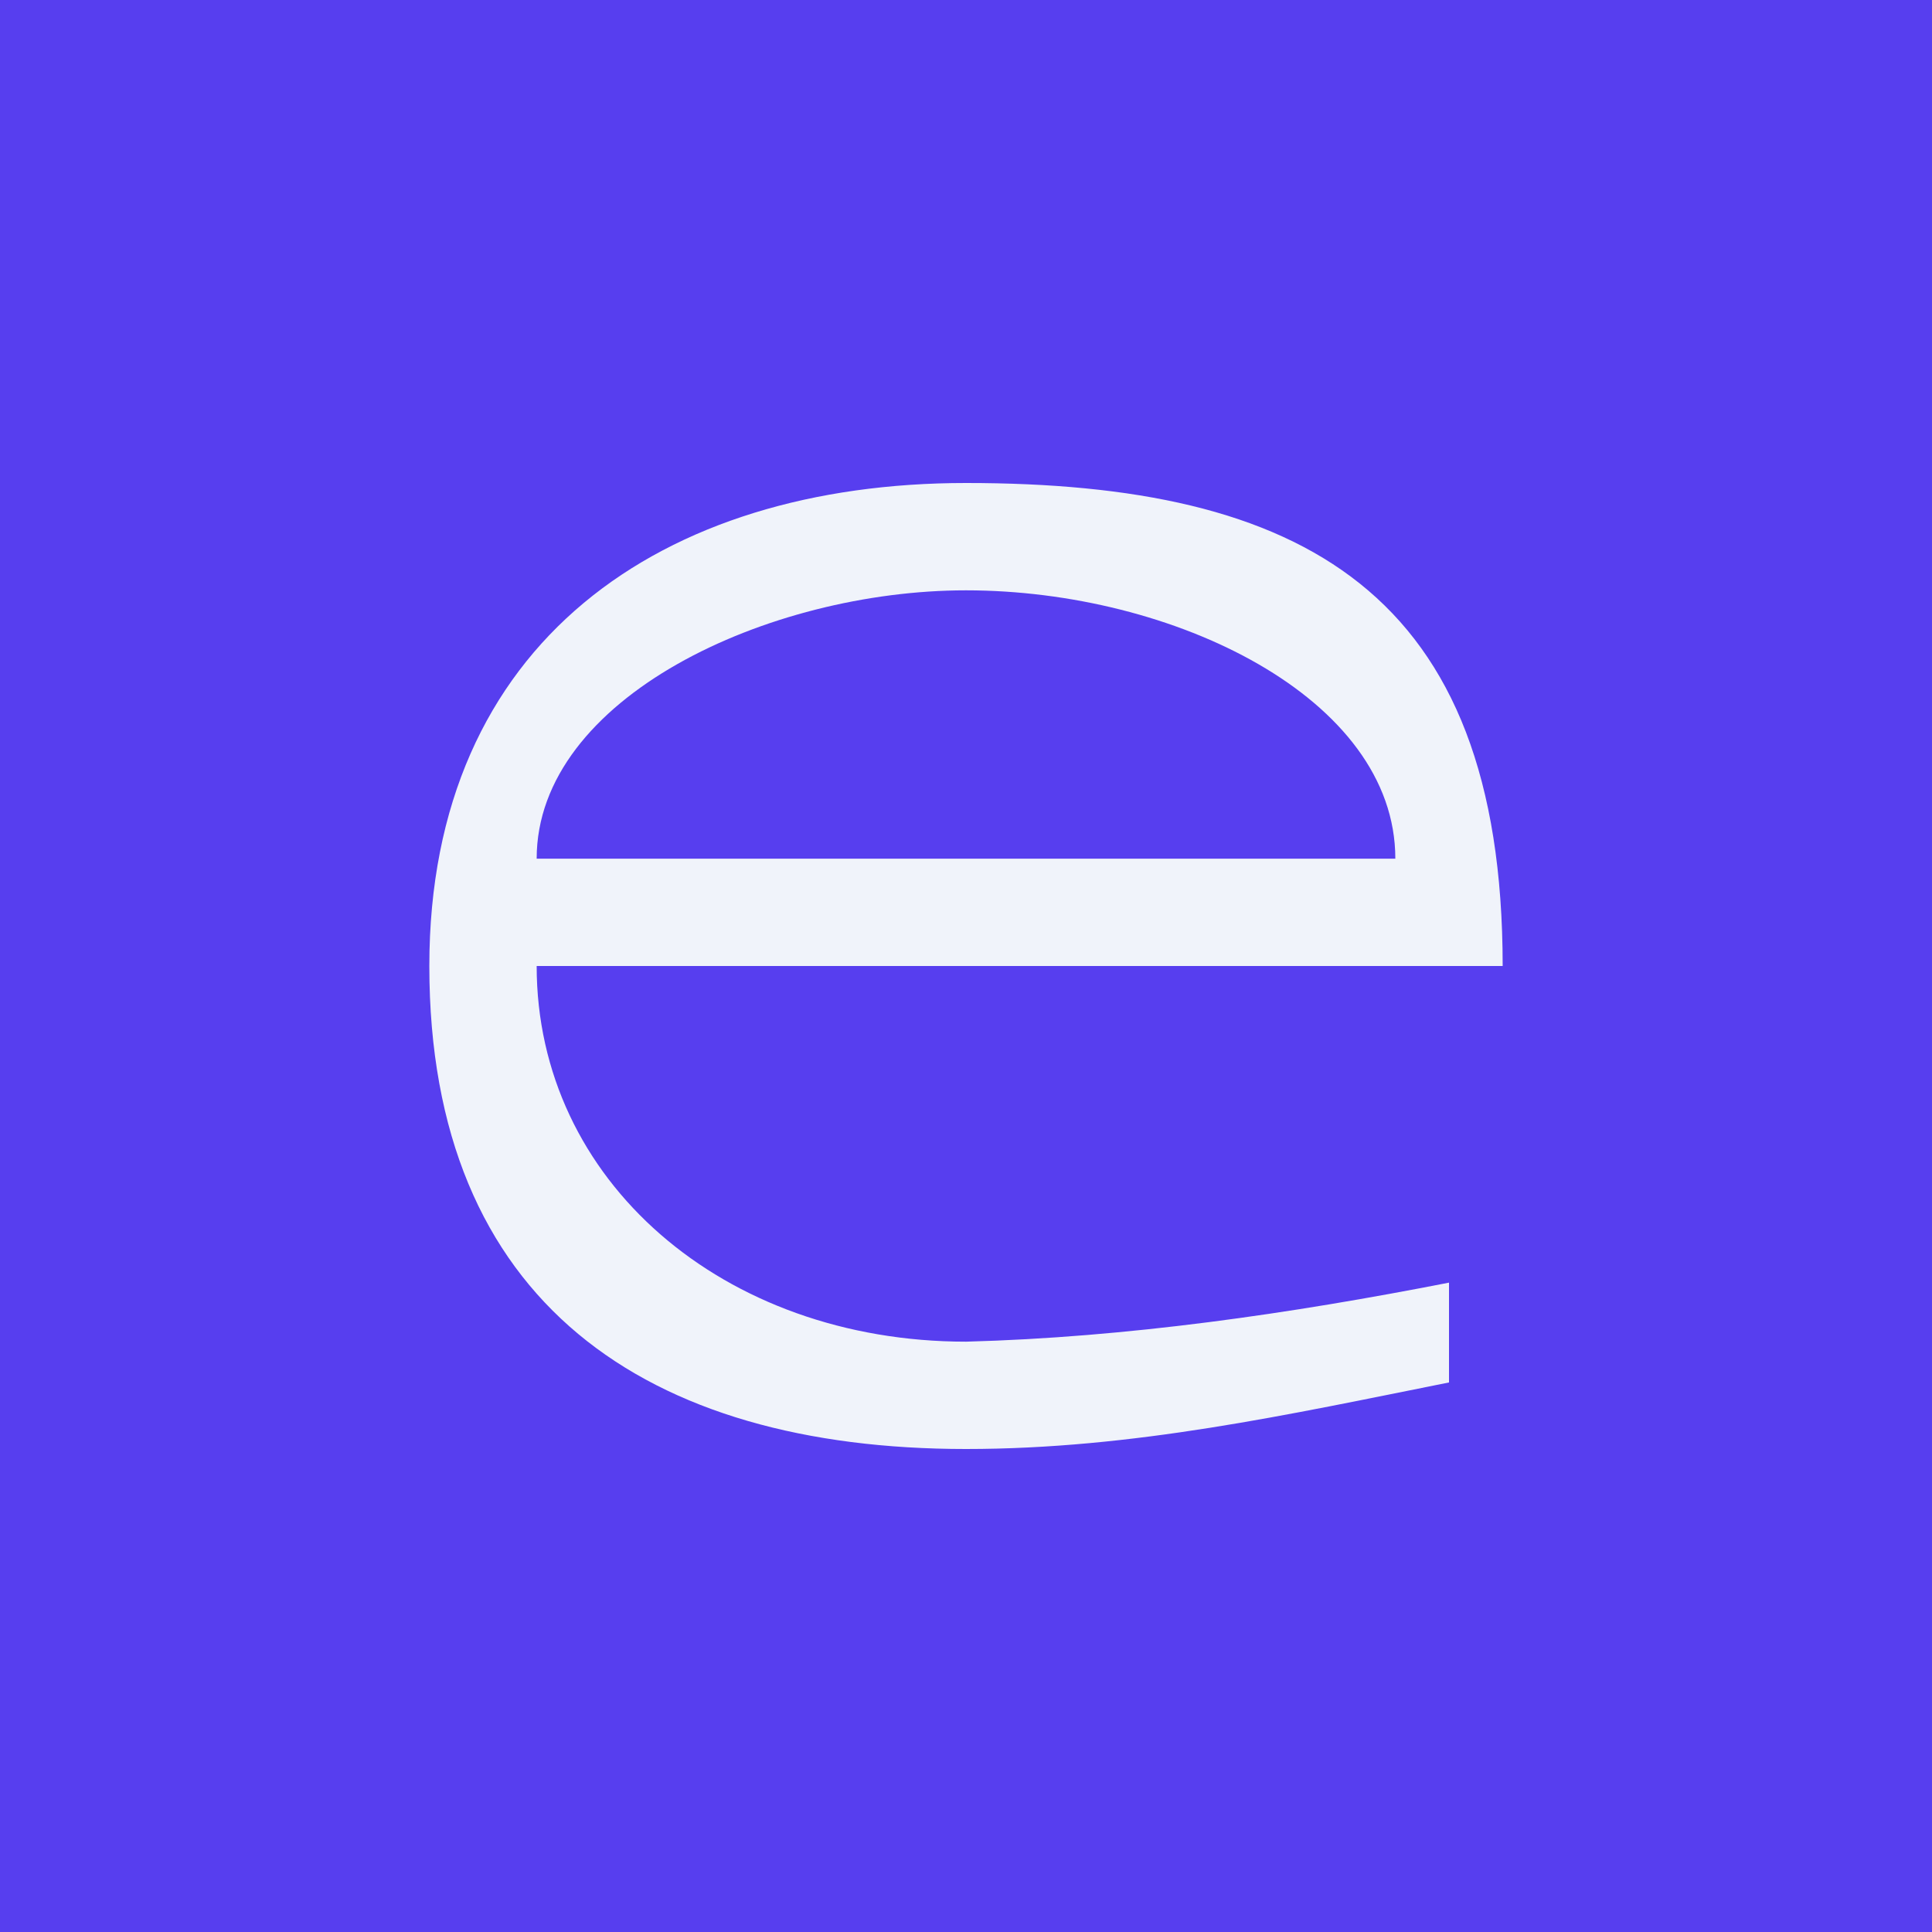
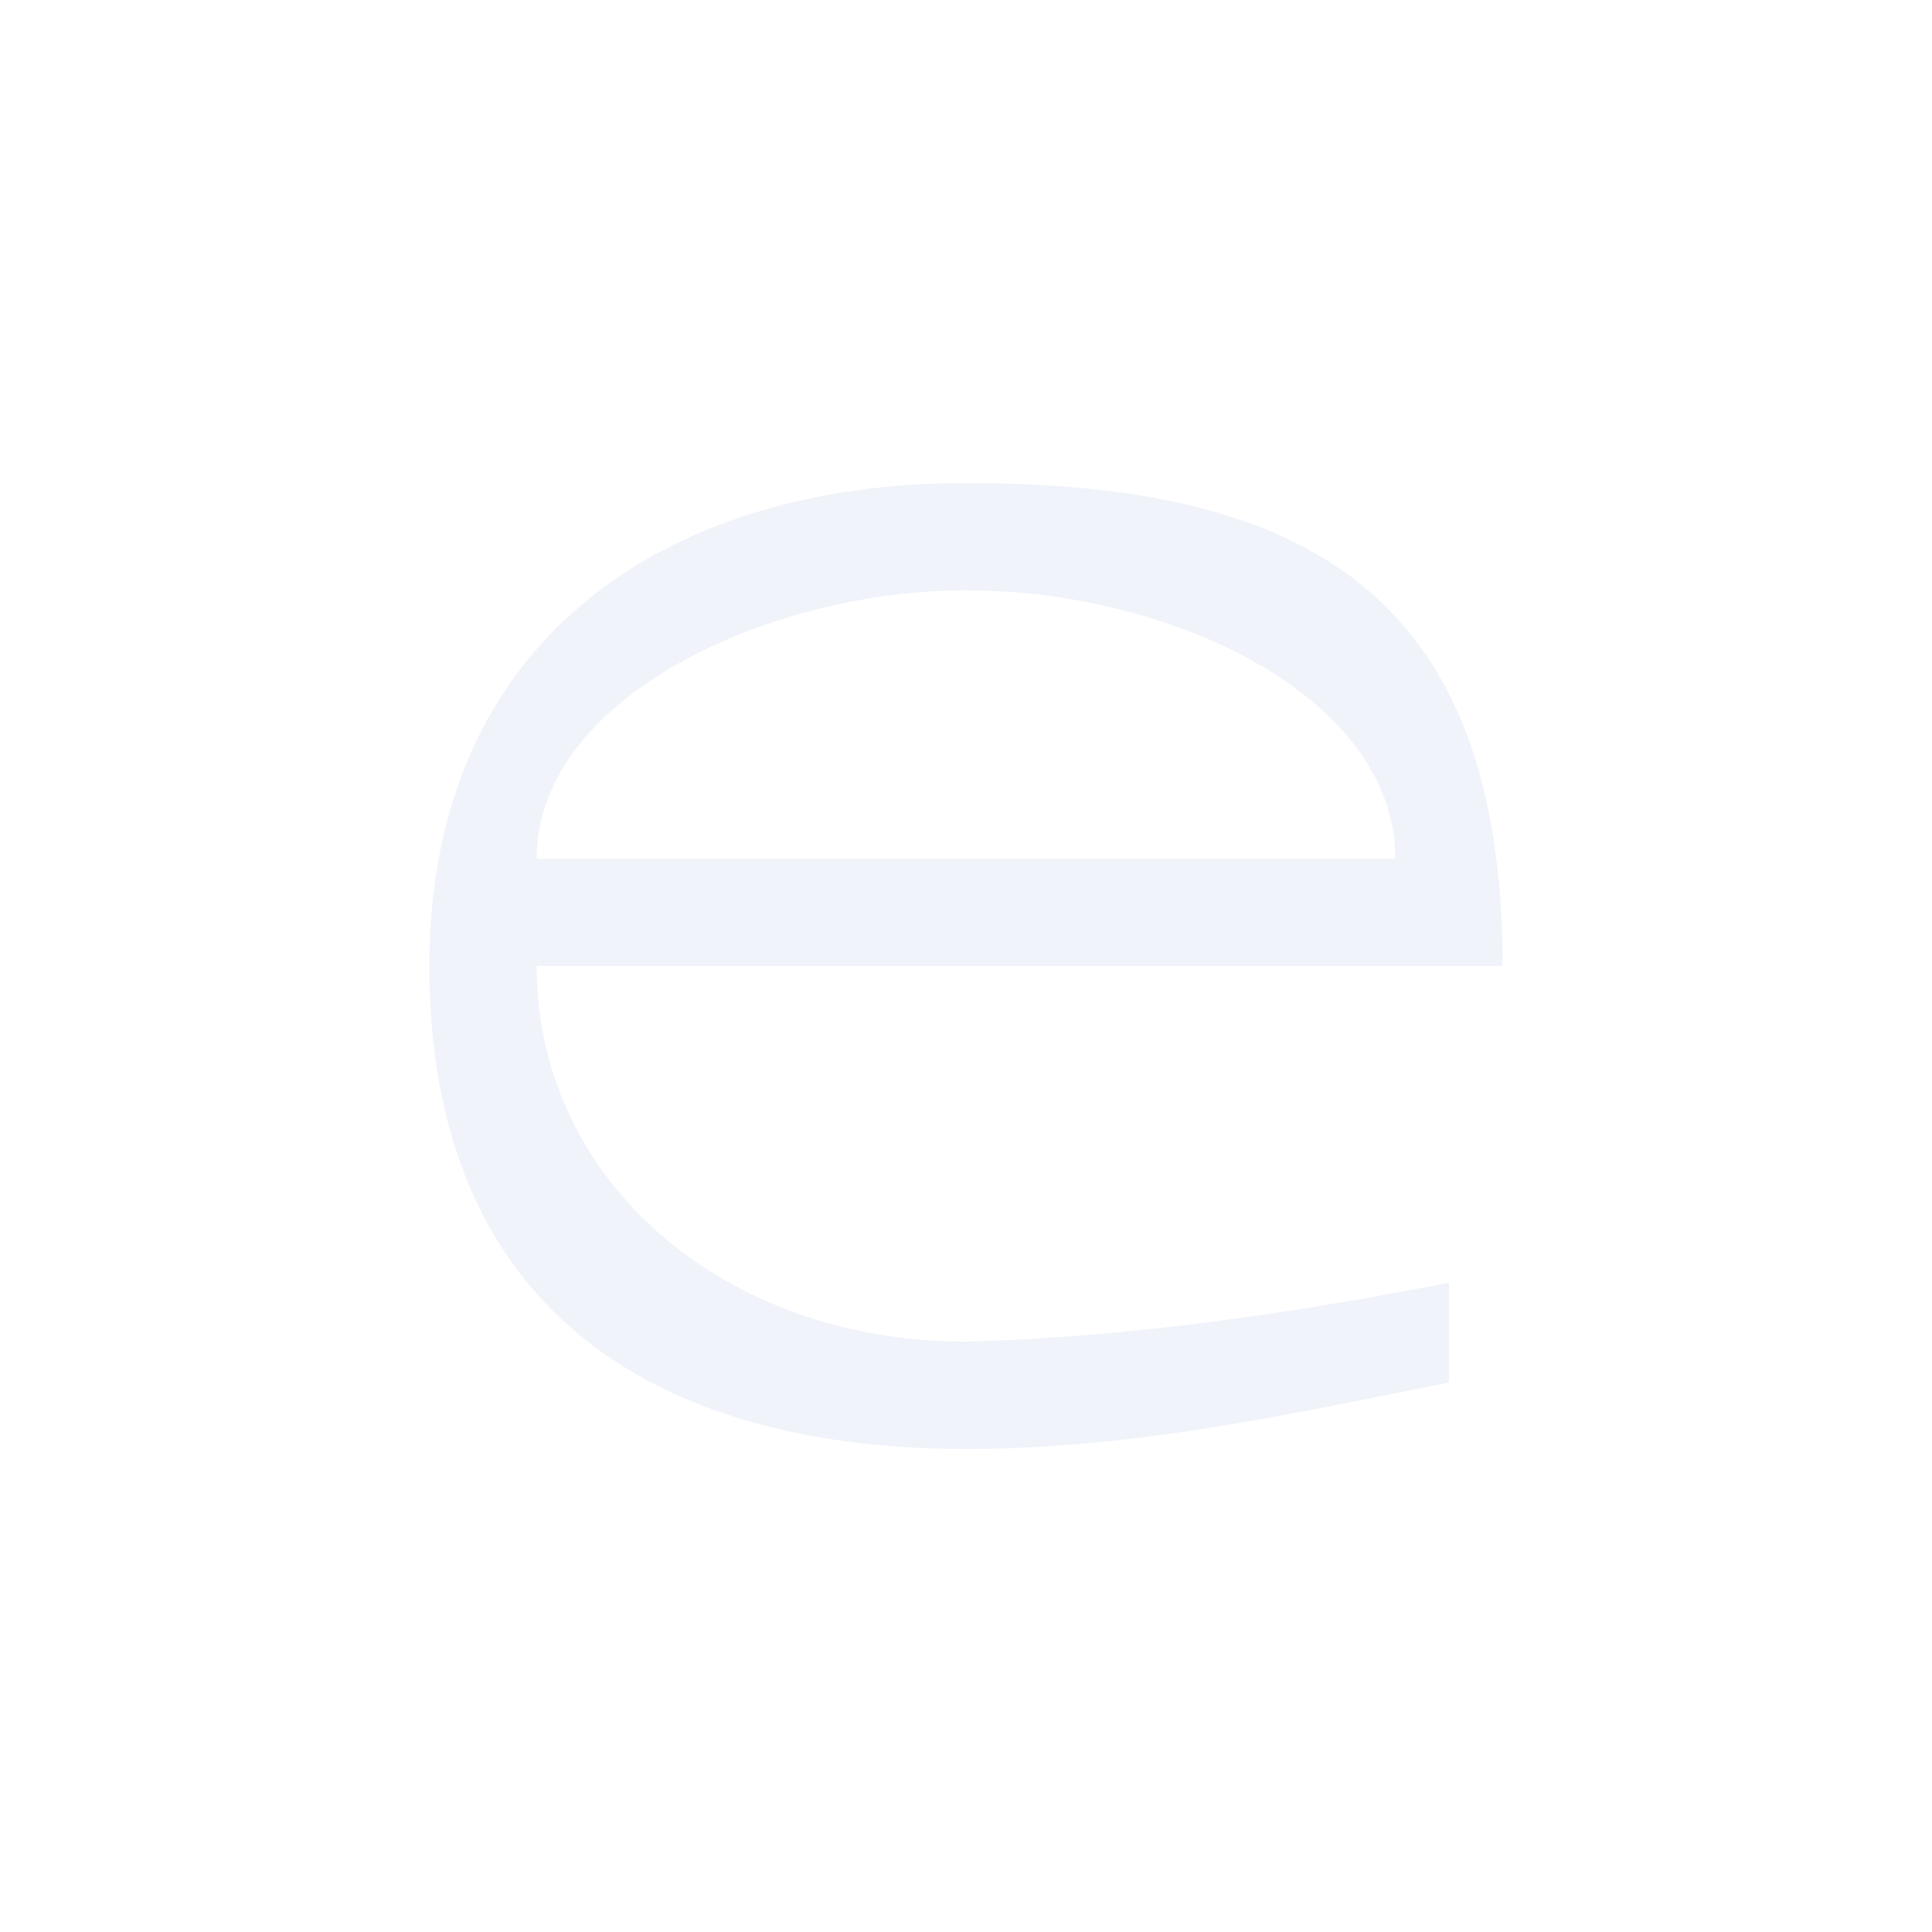
<svg xmlns="http://www.w3.org/2000/svg" width="18" height="18" viewBox="0 0 18 18">
-   <path fill="#573EEF" d="M0 0h18v18H0z" />
  <path d="M5 8c0-1.5 2.16-2.5 4-2.5 1.93 0 4 1 4 2.5H5Zm9 1c0-3.5-1.88-4.5-5-4.5-2.83 0-5 1.48-5 4.5 0 3.14 2.03 4.5 5 4.5 1.56 0 3-.32 4.5-.62v-.93c-1.48.29-3 .51-4.5.55-2.26 0-4-1.5-4-3.5h9Z" fill="#F0F3FA" />
</svg>